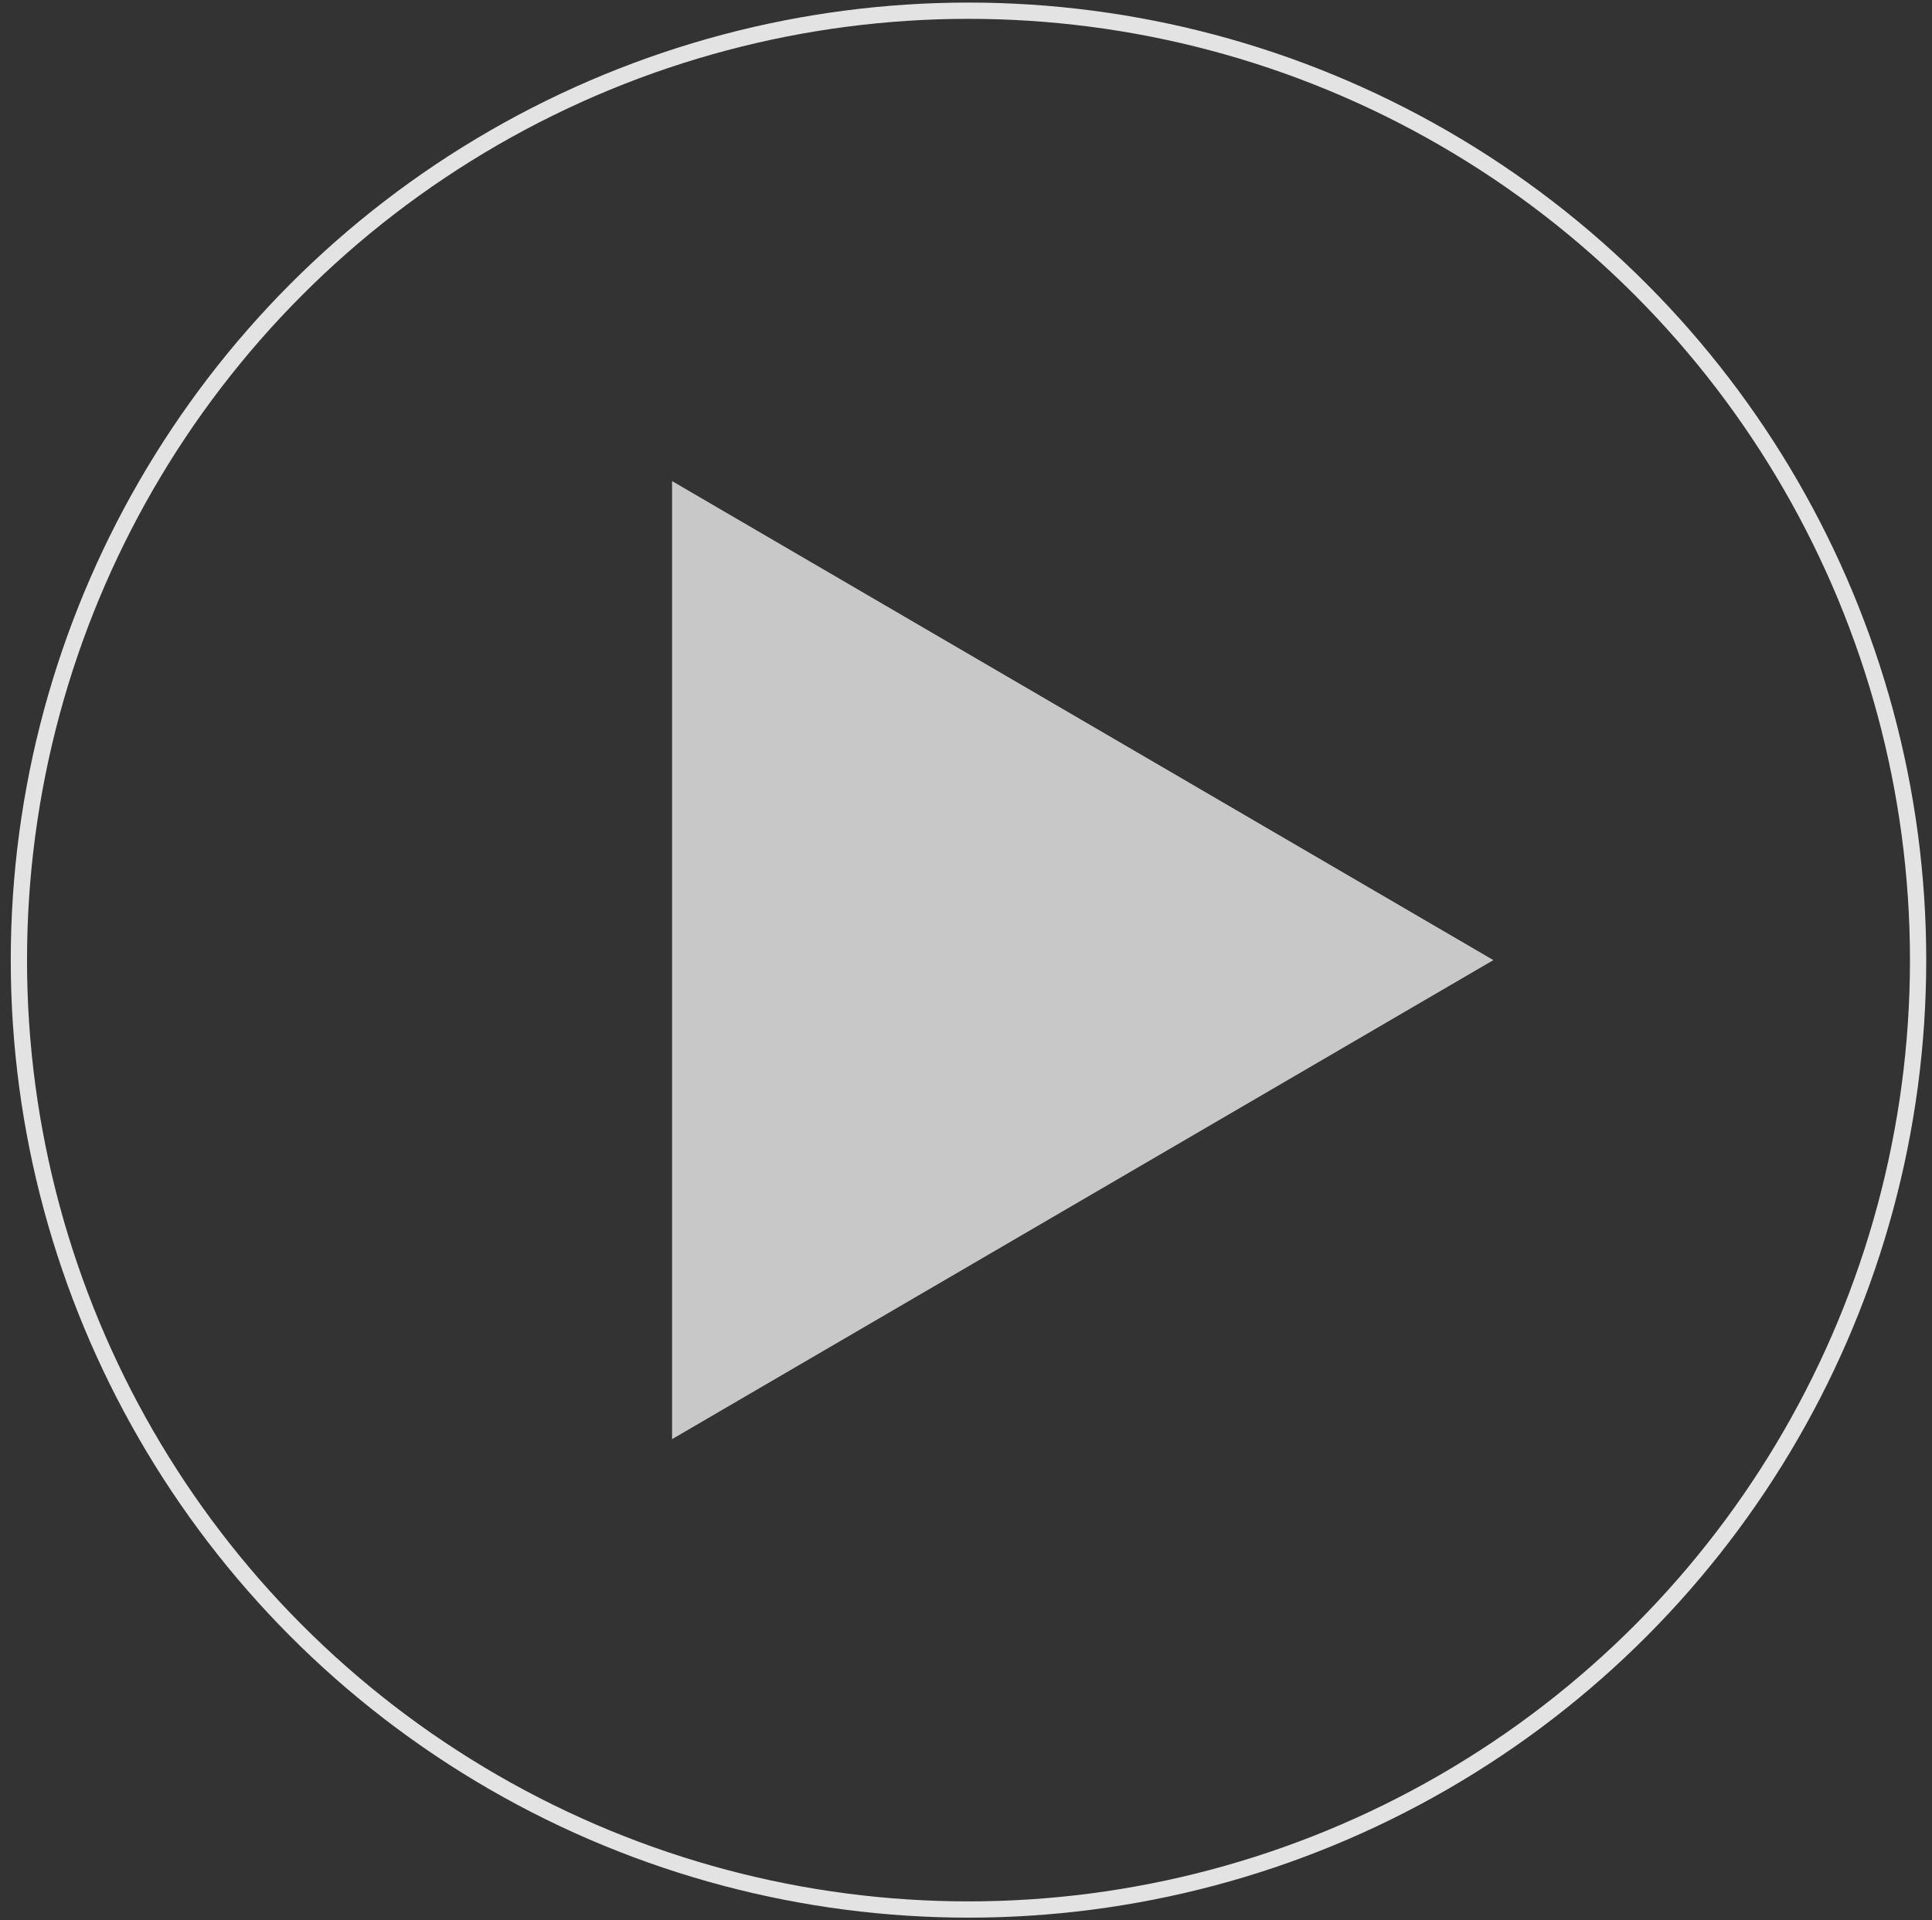
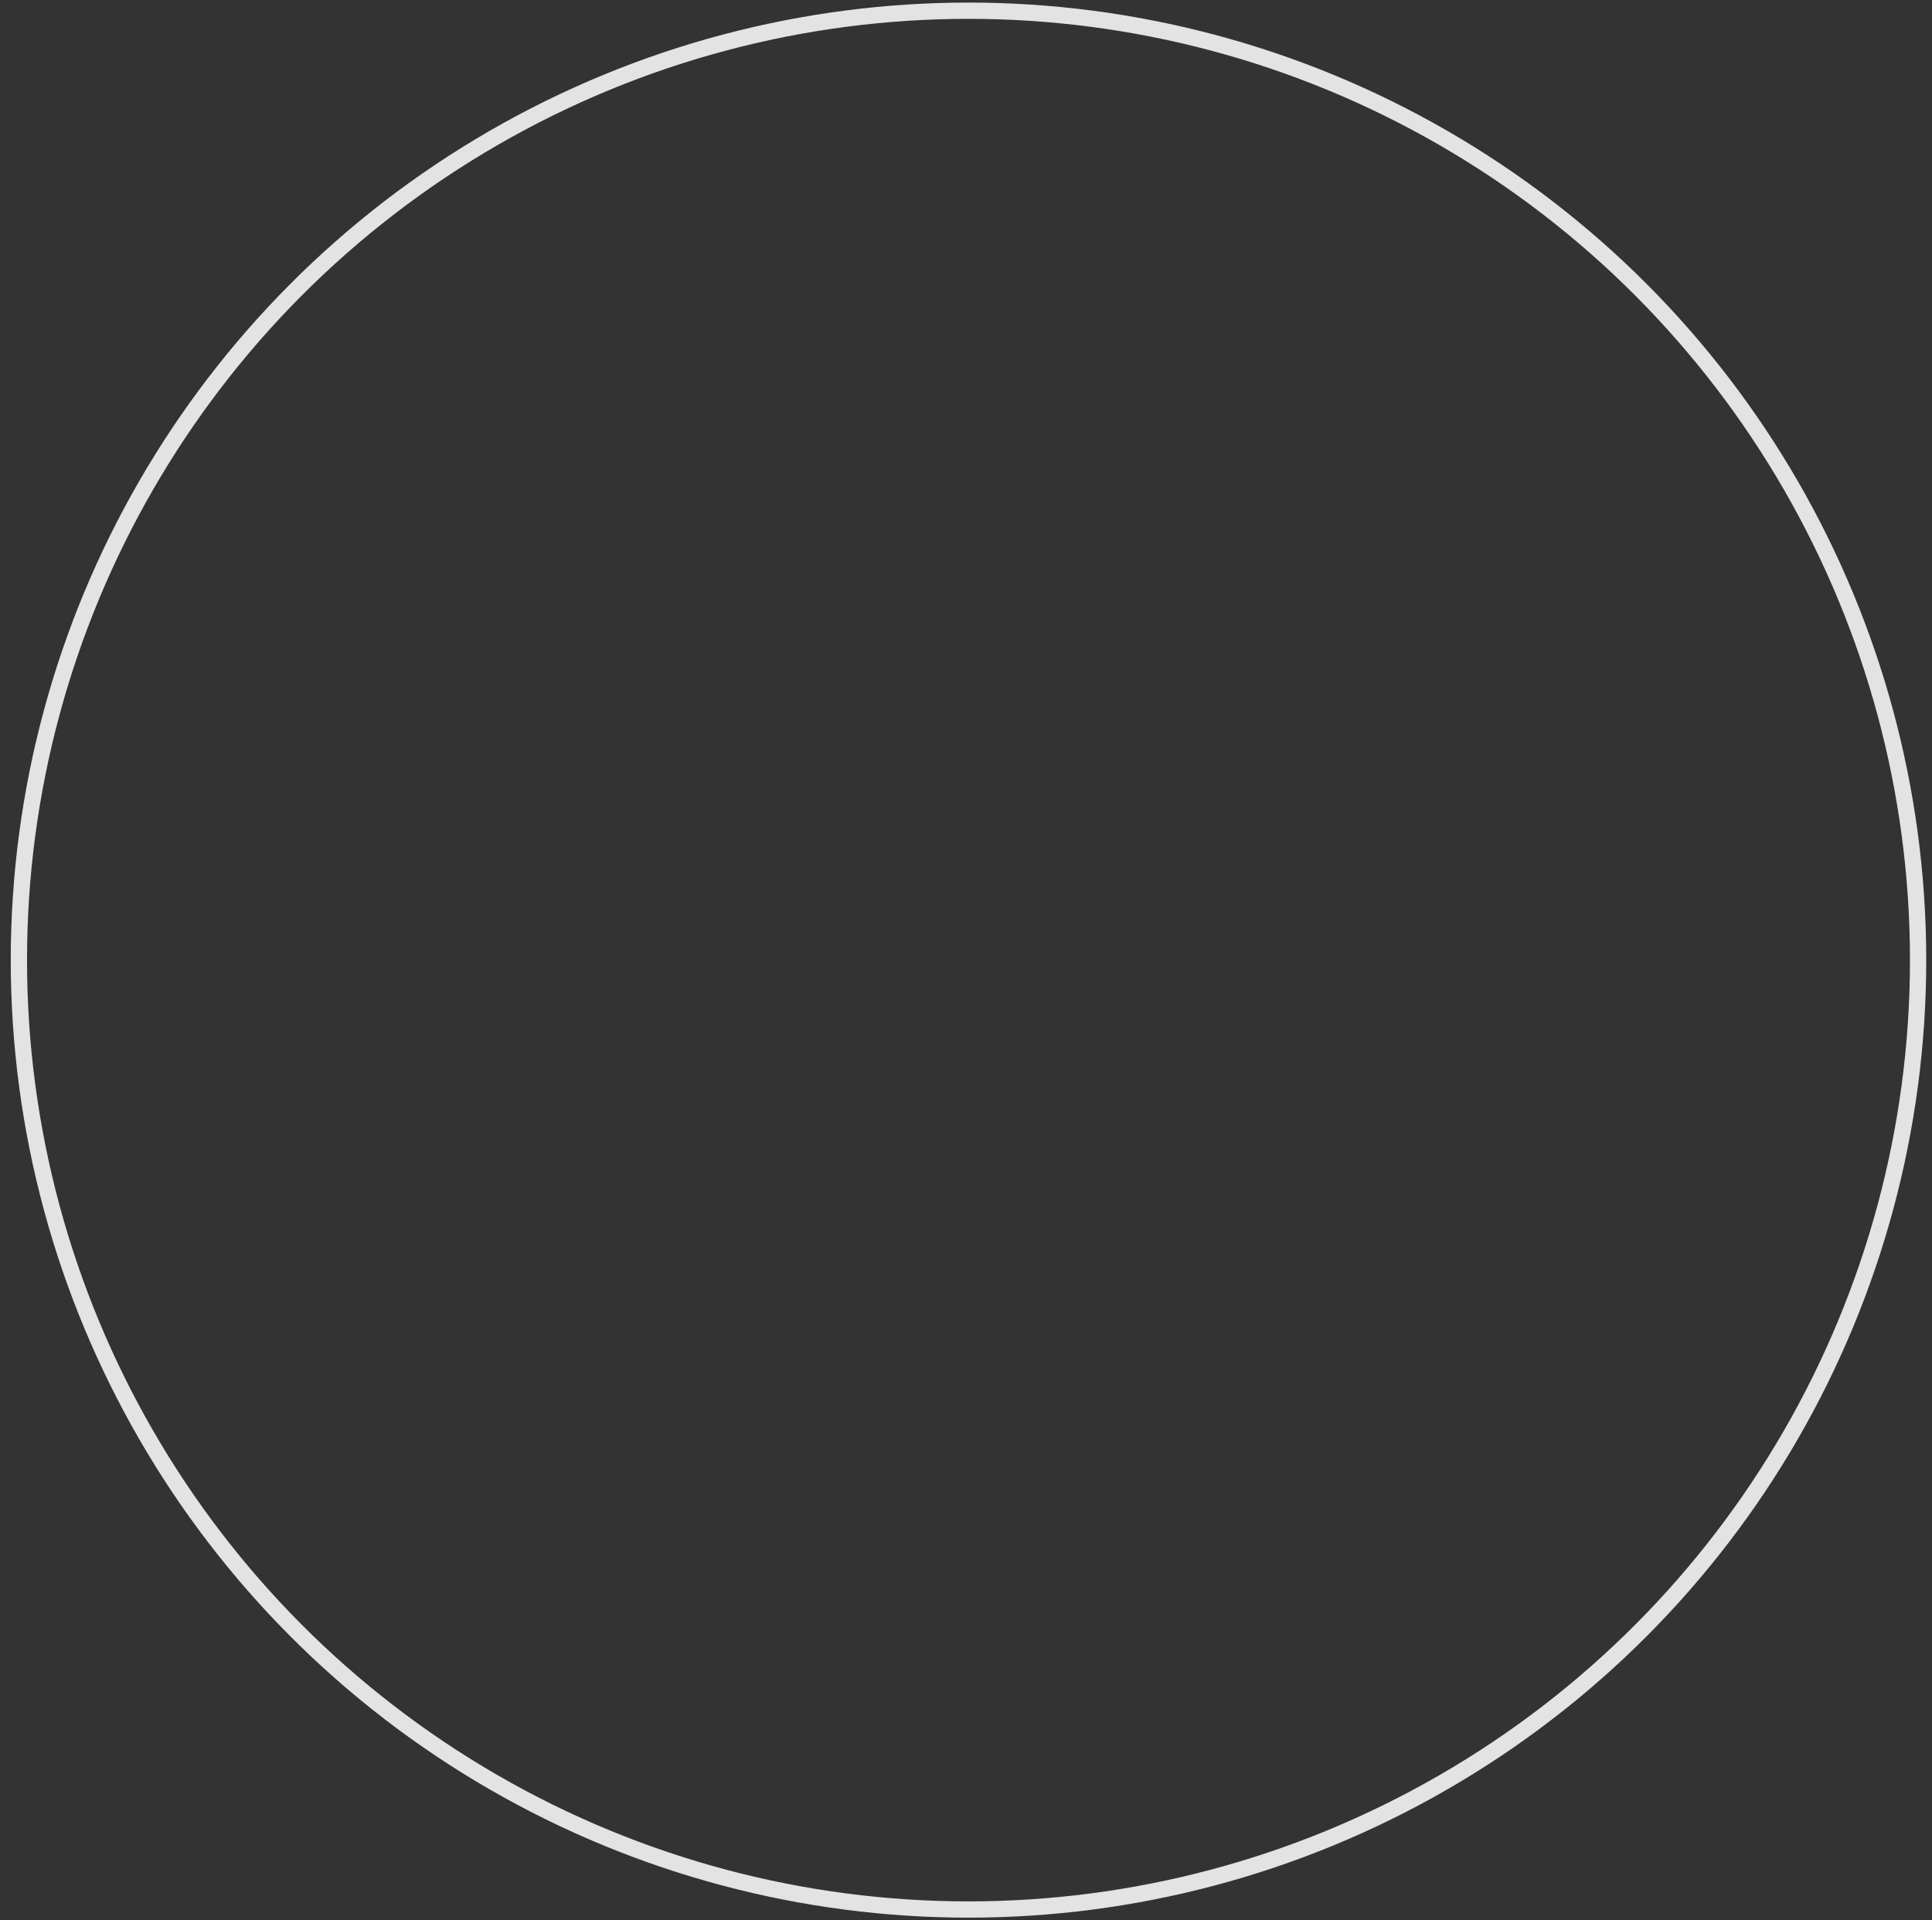
<svg xmlns="http://www.w3.org/2000/svg" width="171px" height="170px" viewBox="0 0 171 170" version="1.1">
  <rect x="0" y="0" width="171" height="170" fill="#333333" stroke="none" />
  <title>Play btn</title>
  <desc>Created with Sketch.</desc>
  <g id="Page-1" stroke="none" stroke-width="1" fill="none" fill-rule="evenodd">
    <g id="Homepage-1b" transform="translate(-634, -2730)">
      <g id="Our-Story" transform="translate(-0.419, 2412.098)">
        <g id="Play-btn" transform="translate(636.022, 318.5)">
          <circle id="Oval" stroke="#FFFFFF" stroke-width="1.44" opacity="0.862" cx="84.118" cy="84.399" r="84.049" />
-           <polygon id="Triangle" fill="#FFFFFF" opacity="0.727" transform="translate(94.228, 84.399) rotate(-270) translate(-94.228, -84.399) " points="94.228 48.052 136.635 120.745 51.821 120.745" />
        </g>
      </g>
    </g>
  </g>
</svg>